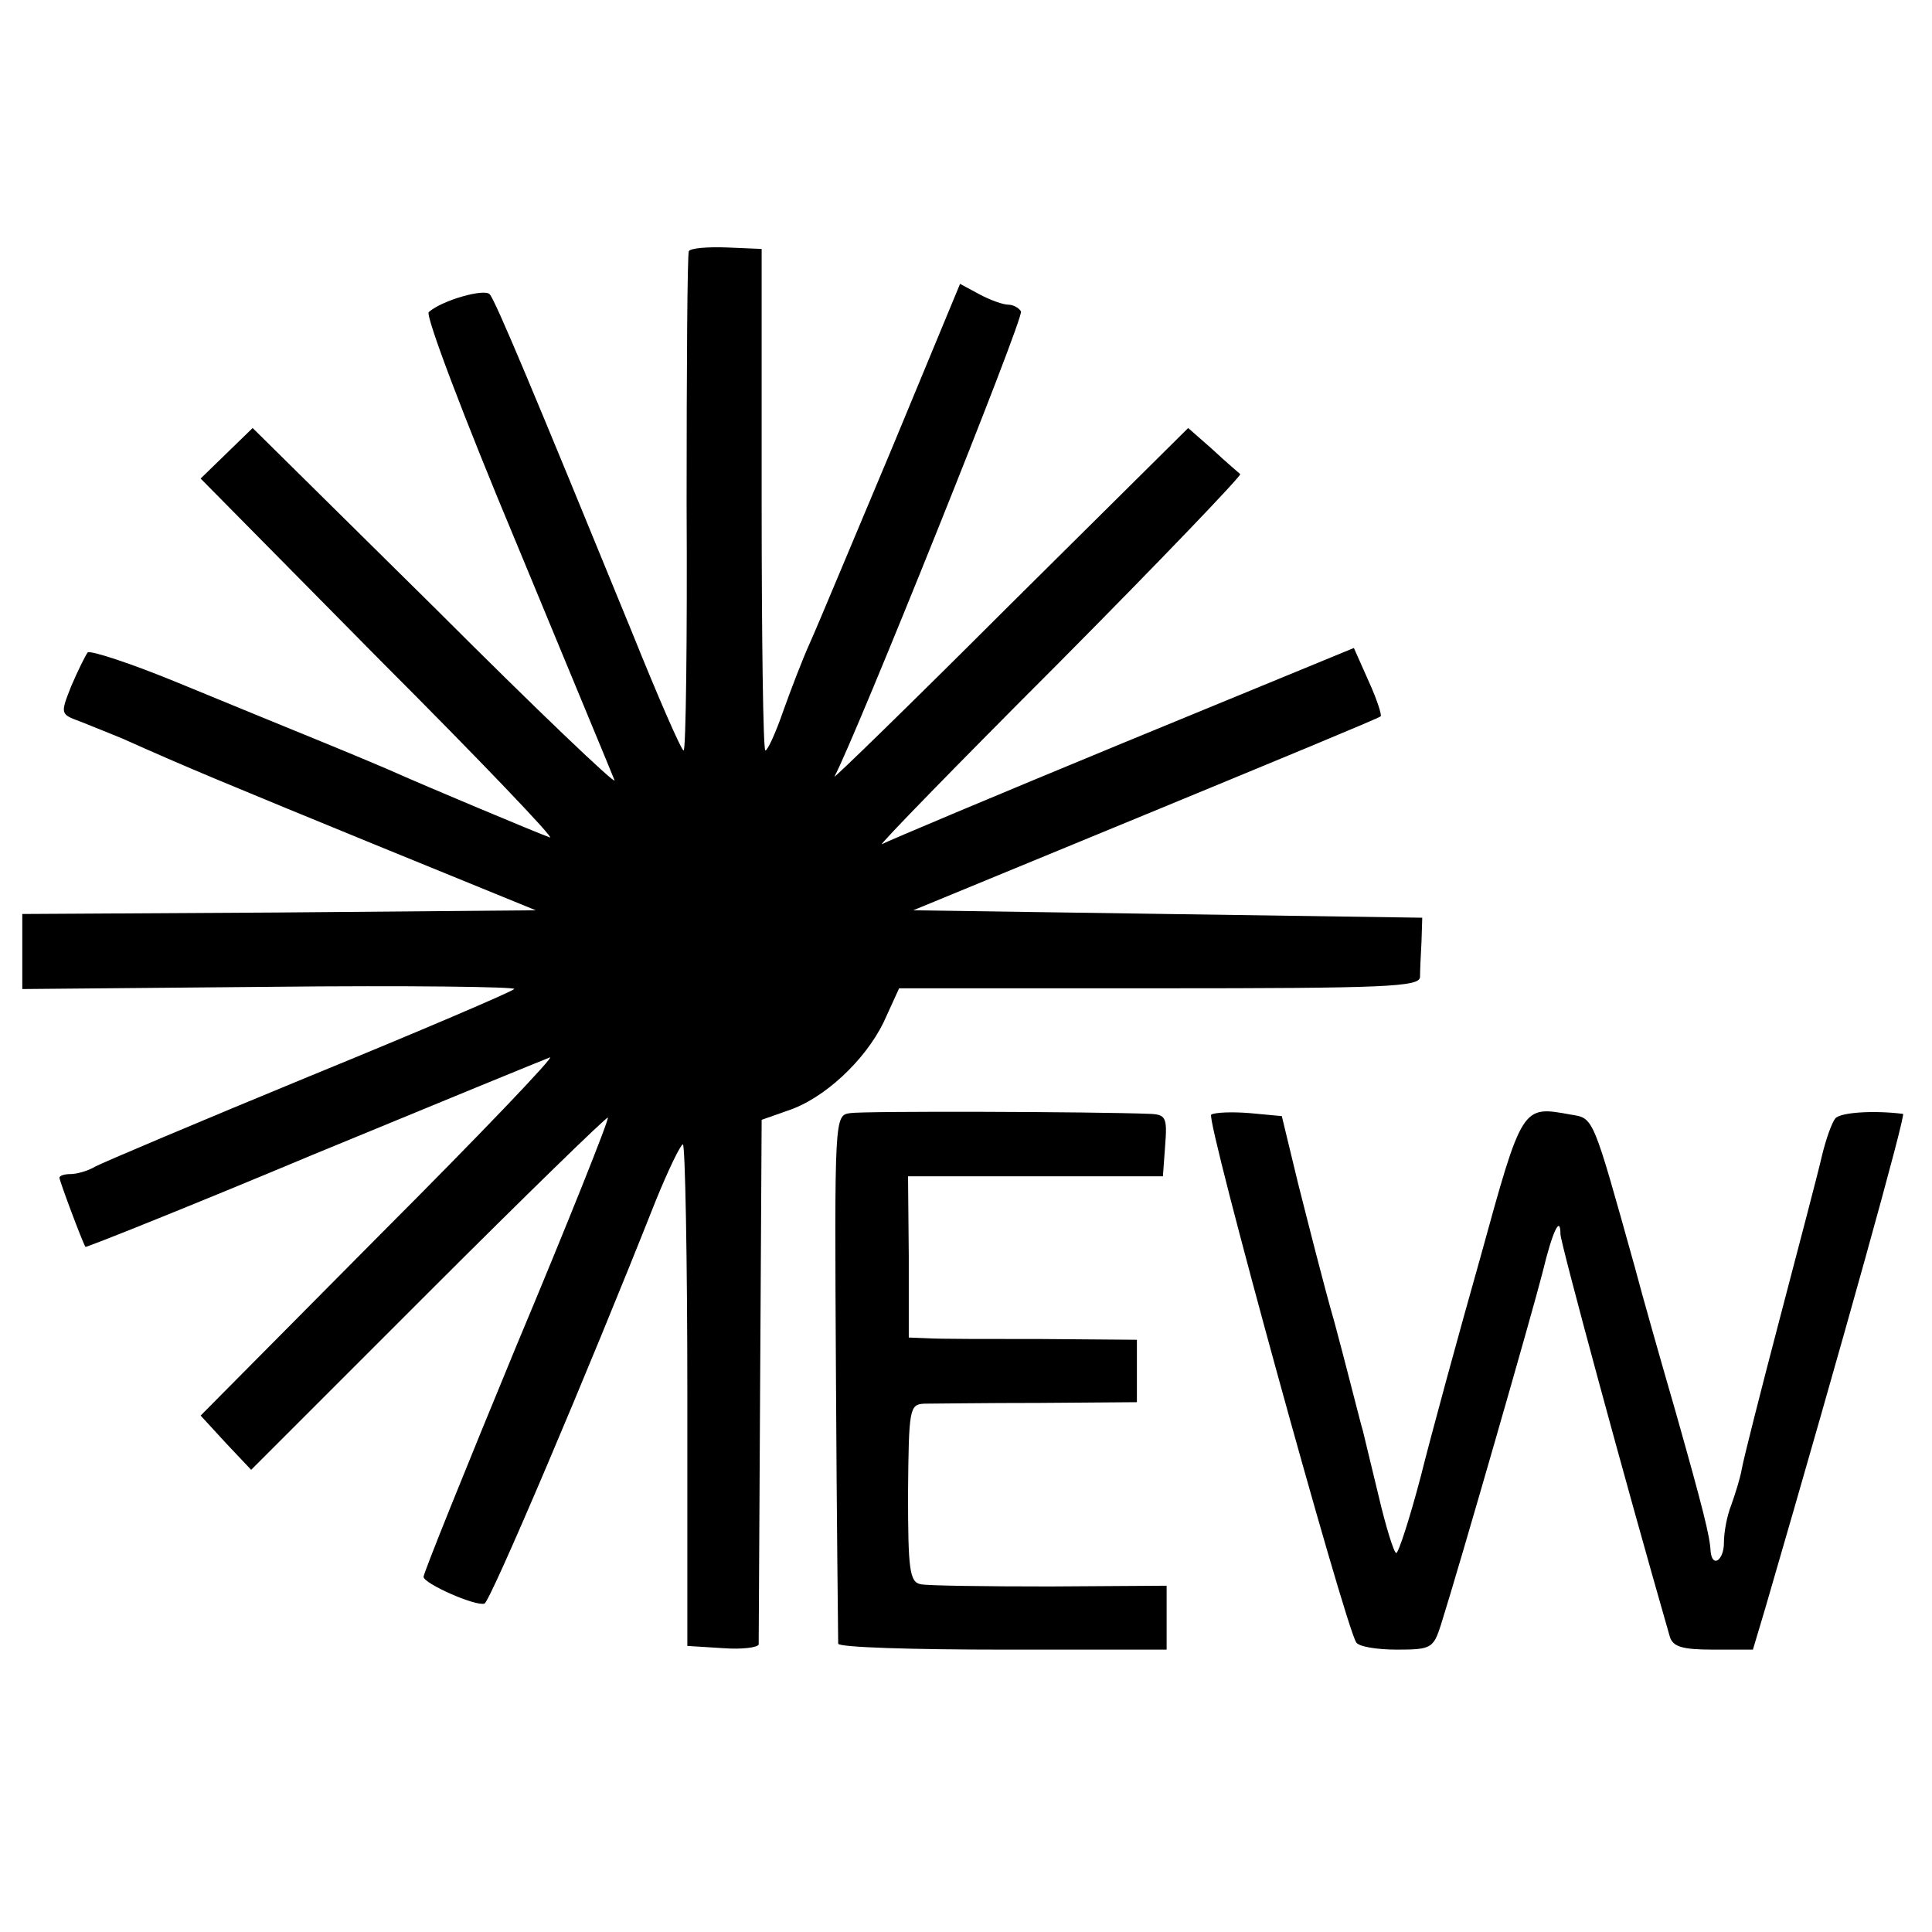
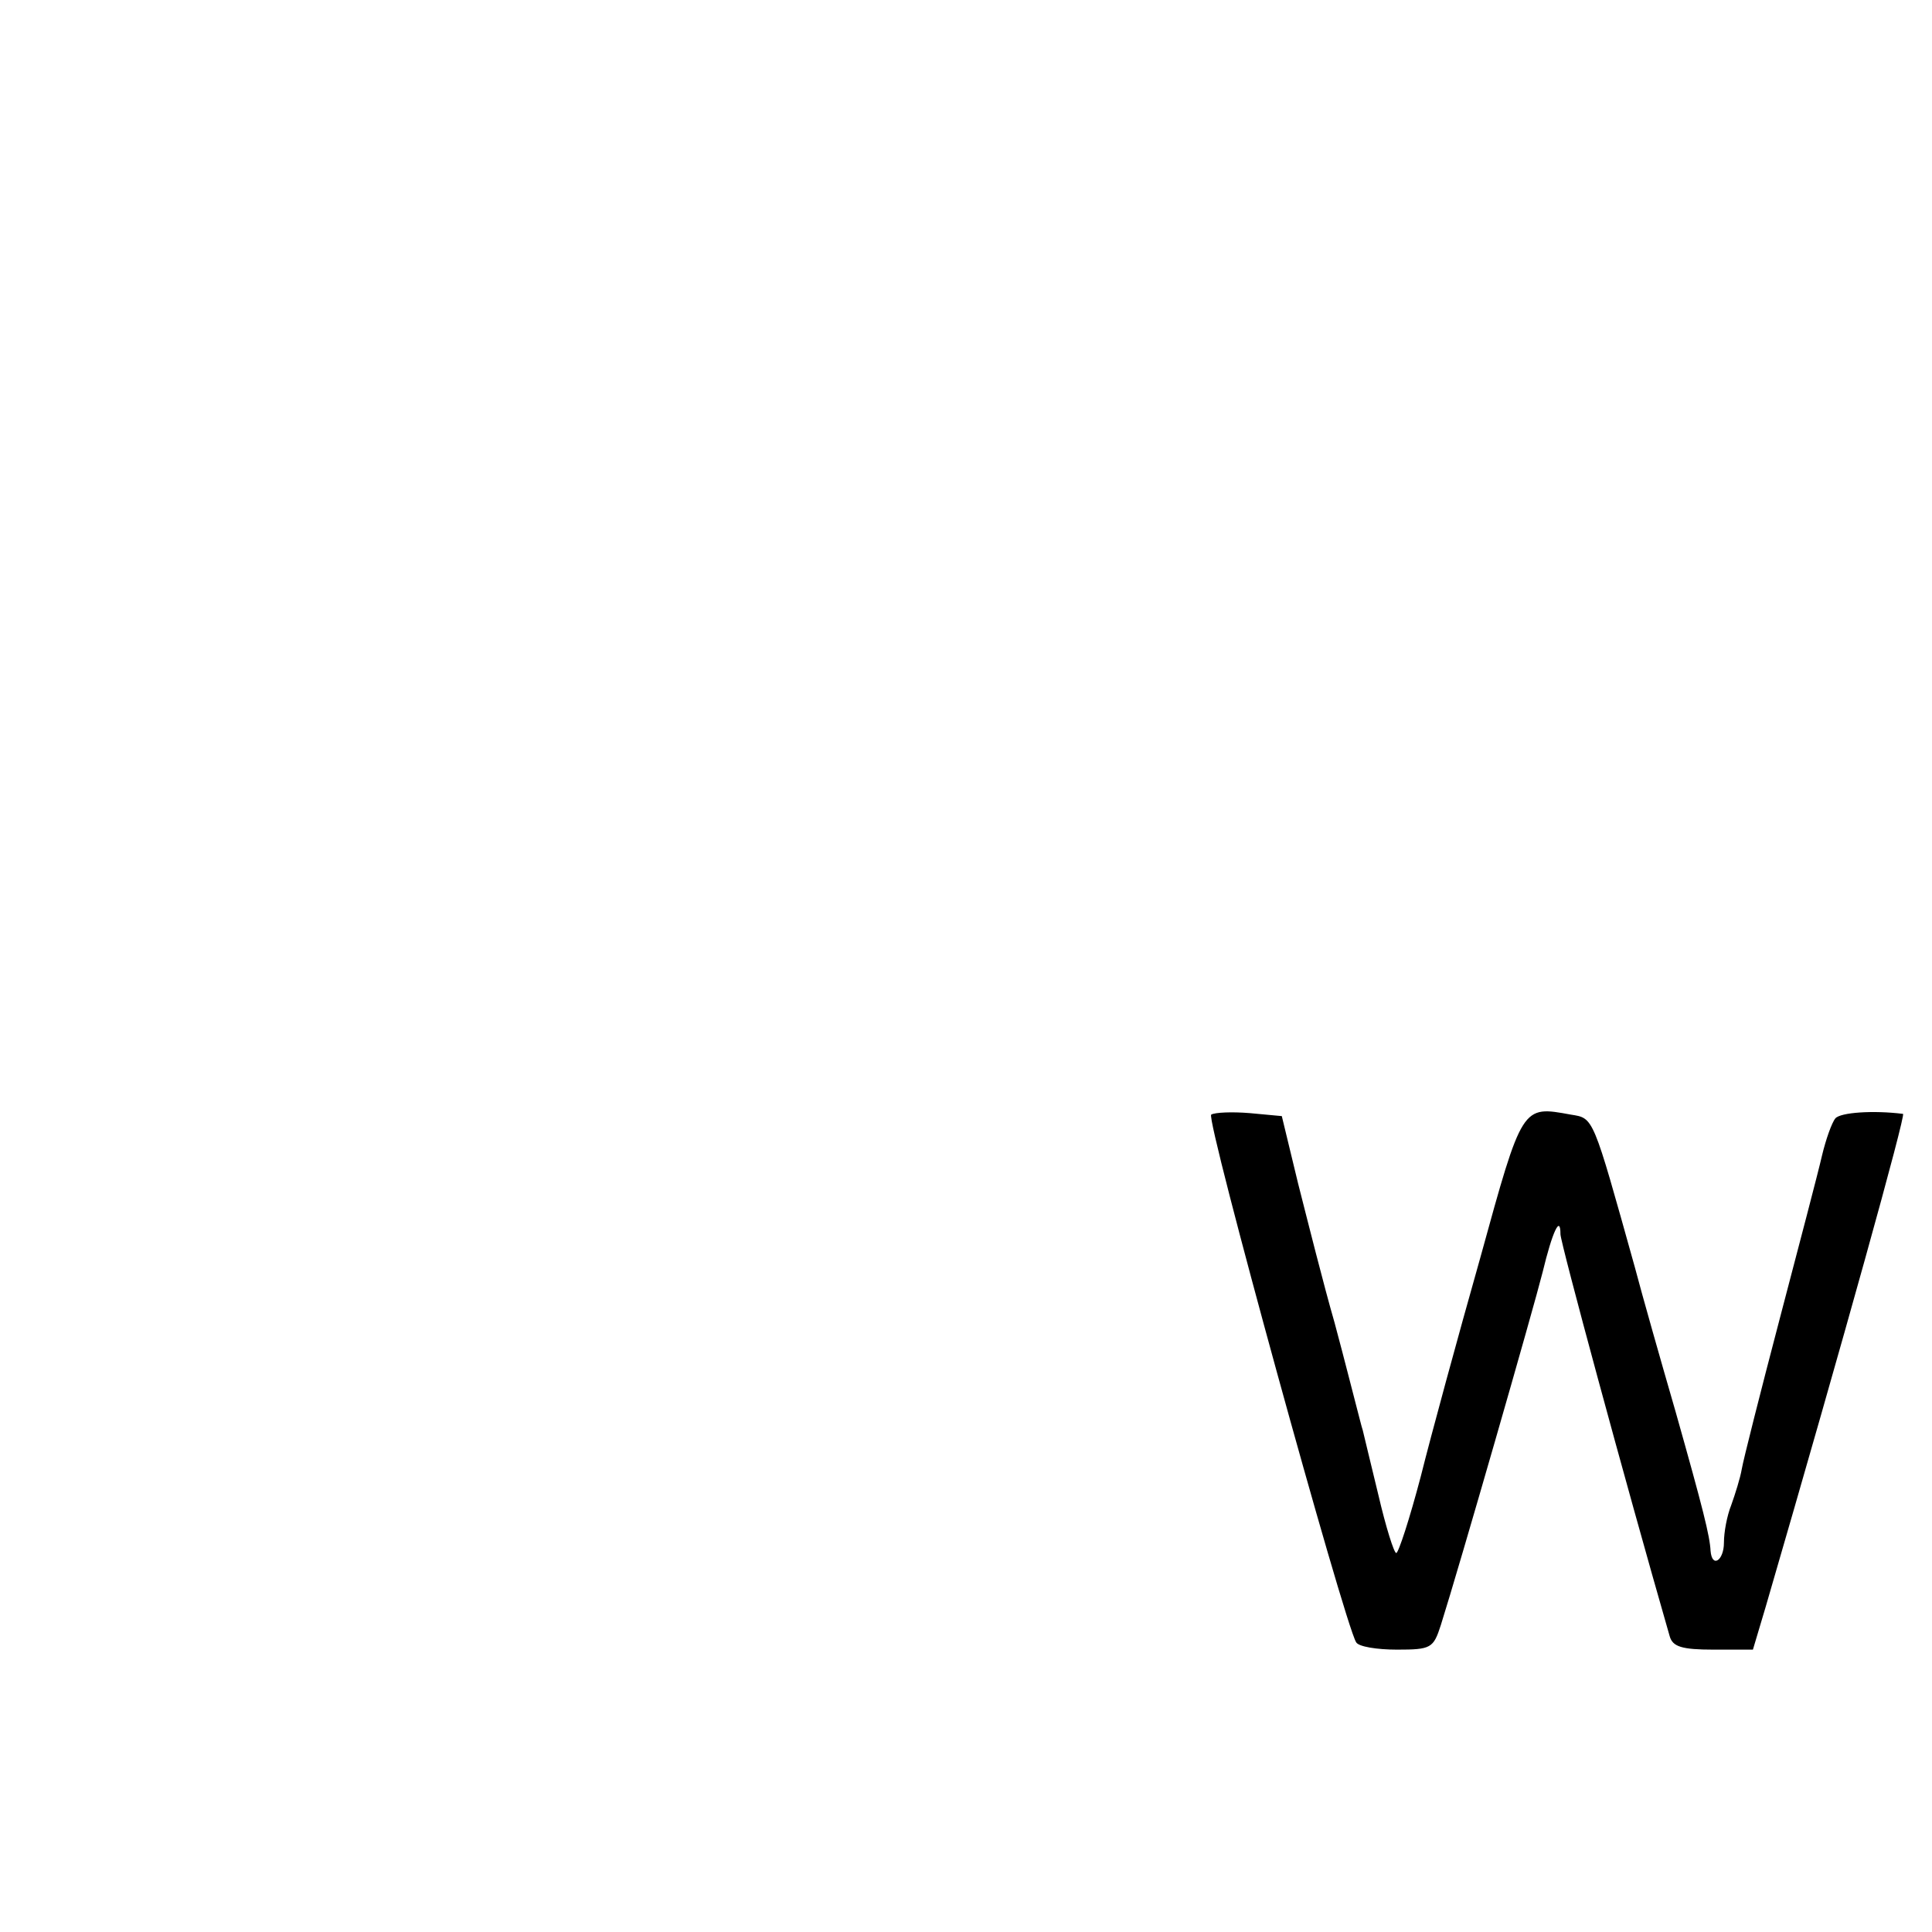
<svg xmlns="http://www.w3.org/2000/svg" version="1.0" width="260pt" height="260pt" viewBox="0 0 260 260" preserveAspectRatio="xMidYMid meet">
  <g transform="translate(0,260) scale(0.1,-0.1)" fill="#000000" stroke="none">
-     <path d="M927 2262 c-2 -4 -3 -157 -3 -339 1 -183 -1 -333 -4 -333 -3 0 -34 71 -69 158 -133 325 -184 447 -192 456 -7 8 -64 -8 -82 -24 -5 -4 48 -144 118 -311 69 -167 129 -311 132 -319 3 -8 -105 95 -240 230 l-247 244 -35 -34 -35 -34 242 -245 c134 -134 236 -241 228 -238 -17 6 -174 72 -205 86 -11 5 -56 24 -100 42 -44 18 -132 54 -195 80 -63 26 -118 44 -122 41 -3 -4 -13 -24 -22 -45 -15 -38 -15 -38 12 -48 15 -6 40 -16 57 -23 87 -39 138 -60 338 -142 l218 -89 -346 -3 -345 -2 0 -50 0 -51 335 3 c183 2 331 0 327 -3 -4 -4 -128 -57 -277 -118 -148 -61 -278 -116 -287 -121 -10 -6 -25 -10 -33 -10 -8 0 -15 -2 -15 -5 0 -4 31 -87 35 -93 1 -1 139 54 306 124 167 69 311 128 319 131 8 3 -94 -104 -228 -238 l-242 -244 34 -37 34 -36 238 238 c131 131 240 237 242 236 2 -2 -53 -140 -123 -307 -69 -167 -125 -306 -125 -311 0 -9 70 -40 82 -36 8 3 139 311 230 541 17 42 34 77 37 77 3 0 6 -152 6 -338 l0 -337 48 -3 c26 -2 47 1 48 5 0 4 1 165 2 357 l2 349 34 12 c50 16 105 68 130 119 l21 46 350 0 c304 0 350 2 351 15 0 8 1 30 2 48 l1 32 -343 5 -342 5 313 129 c172 71 315 130 316 132 2 1 -5 23 -16 47 l-20 45 -311 -128 c-172 -71 -317 -132 -324 -136 -7 -4 100 106 238 244 137 138 247 253 244 254 -2 2 -19 16 -37 33 l-33 29 -241 -239 c-132 -132 -238 -235 -235 -230 28 52 256 619 251 626 -3 5 -11 9 -17 9 -7 0 -24 6 -39 14 l-26 14 -92 -222 c-51 -121 -100 -239 -110 -261 -10 -22 -26 -64 -36 -92 -10 -29 -21 -53 -24 -53 -3 0 -5 152 -5 338 l0 337 -47 2 c-26 1 -49 -1 -51 -5z" />
-     <path d="M1144 1102 c-21 -3 -21 -5 -19 -355 1 -194 3 -355 3 -359 1 -5 101 -8 222 -8 l220 0 0 43 0 43 -157 -1 c-87 0 -165 1 -174 3 -15 3 -17 20 -17 123 1 114 2 119 22 120 12 0 81 1 154 1 l132 1 0 42 0 42 -127 1 c-71 0 -140 0 -154 1 l-26 1 0 109 -1 108 171 0 172 0 3 41 c3 38 1 42 -20 43 -75 3 -386 4 -404 1z" />
    <path d="M1630 1100 c-8 -5 179 -684 195 -710 3 -6 28 -10 55 -10 46 0 49 2 59 33 25 79 125 427 137 475 13 54 24 78 24 51 0 -11 86 -329 147 -541 4 -14 16 -18 59 -18 l53 0 17 57 c106 364 189 663 185 664 -40 5 -84 2 -91 -6 -5 -6 -13 -29 -18 -50 -5 -22 -31 -121 -57 -220 -26 -99 -49 -190 -51 -202 -2 -12 -9 -34 -14 -48 -6 -15 -10 -37 -10 -51 0 -24 -16 -35 -18 -11 -1 20 -10 56 -47 187 -20 69 -45 157 -55 195 -57 204 -55 200 -86 205 -66 12 -65 14 -122 -193 -30 -106 -66 -238 -80 -294 -15 -57 -30 -103 -33 -103 -3 0 -14 35 -24 78 -10 42 -20 82 -21 87 -2 6 -5 19 -8 30 -3 11 -16 63 -30 115 -15 52 -36 136 -49 187 l-22 91 -43 4 c-24 2 -47 1 -52 -2z" />
  </g>
</svg>